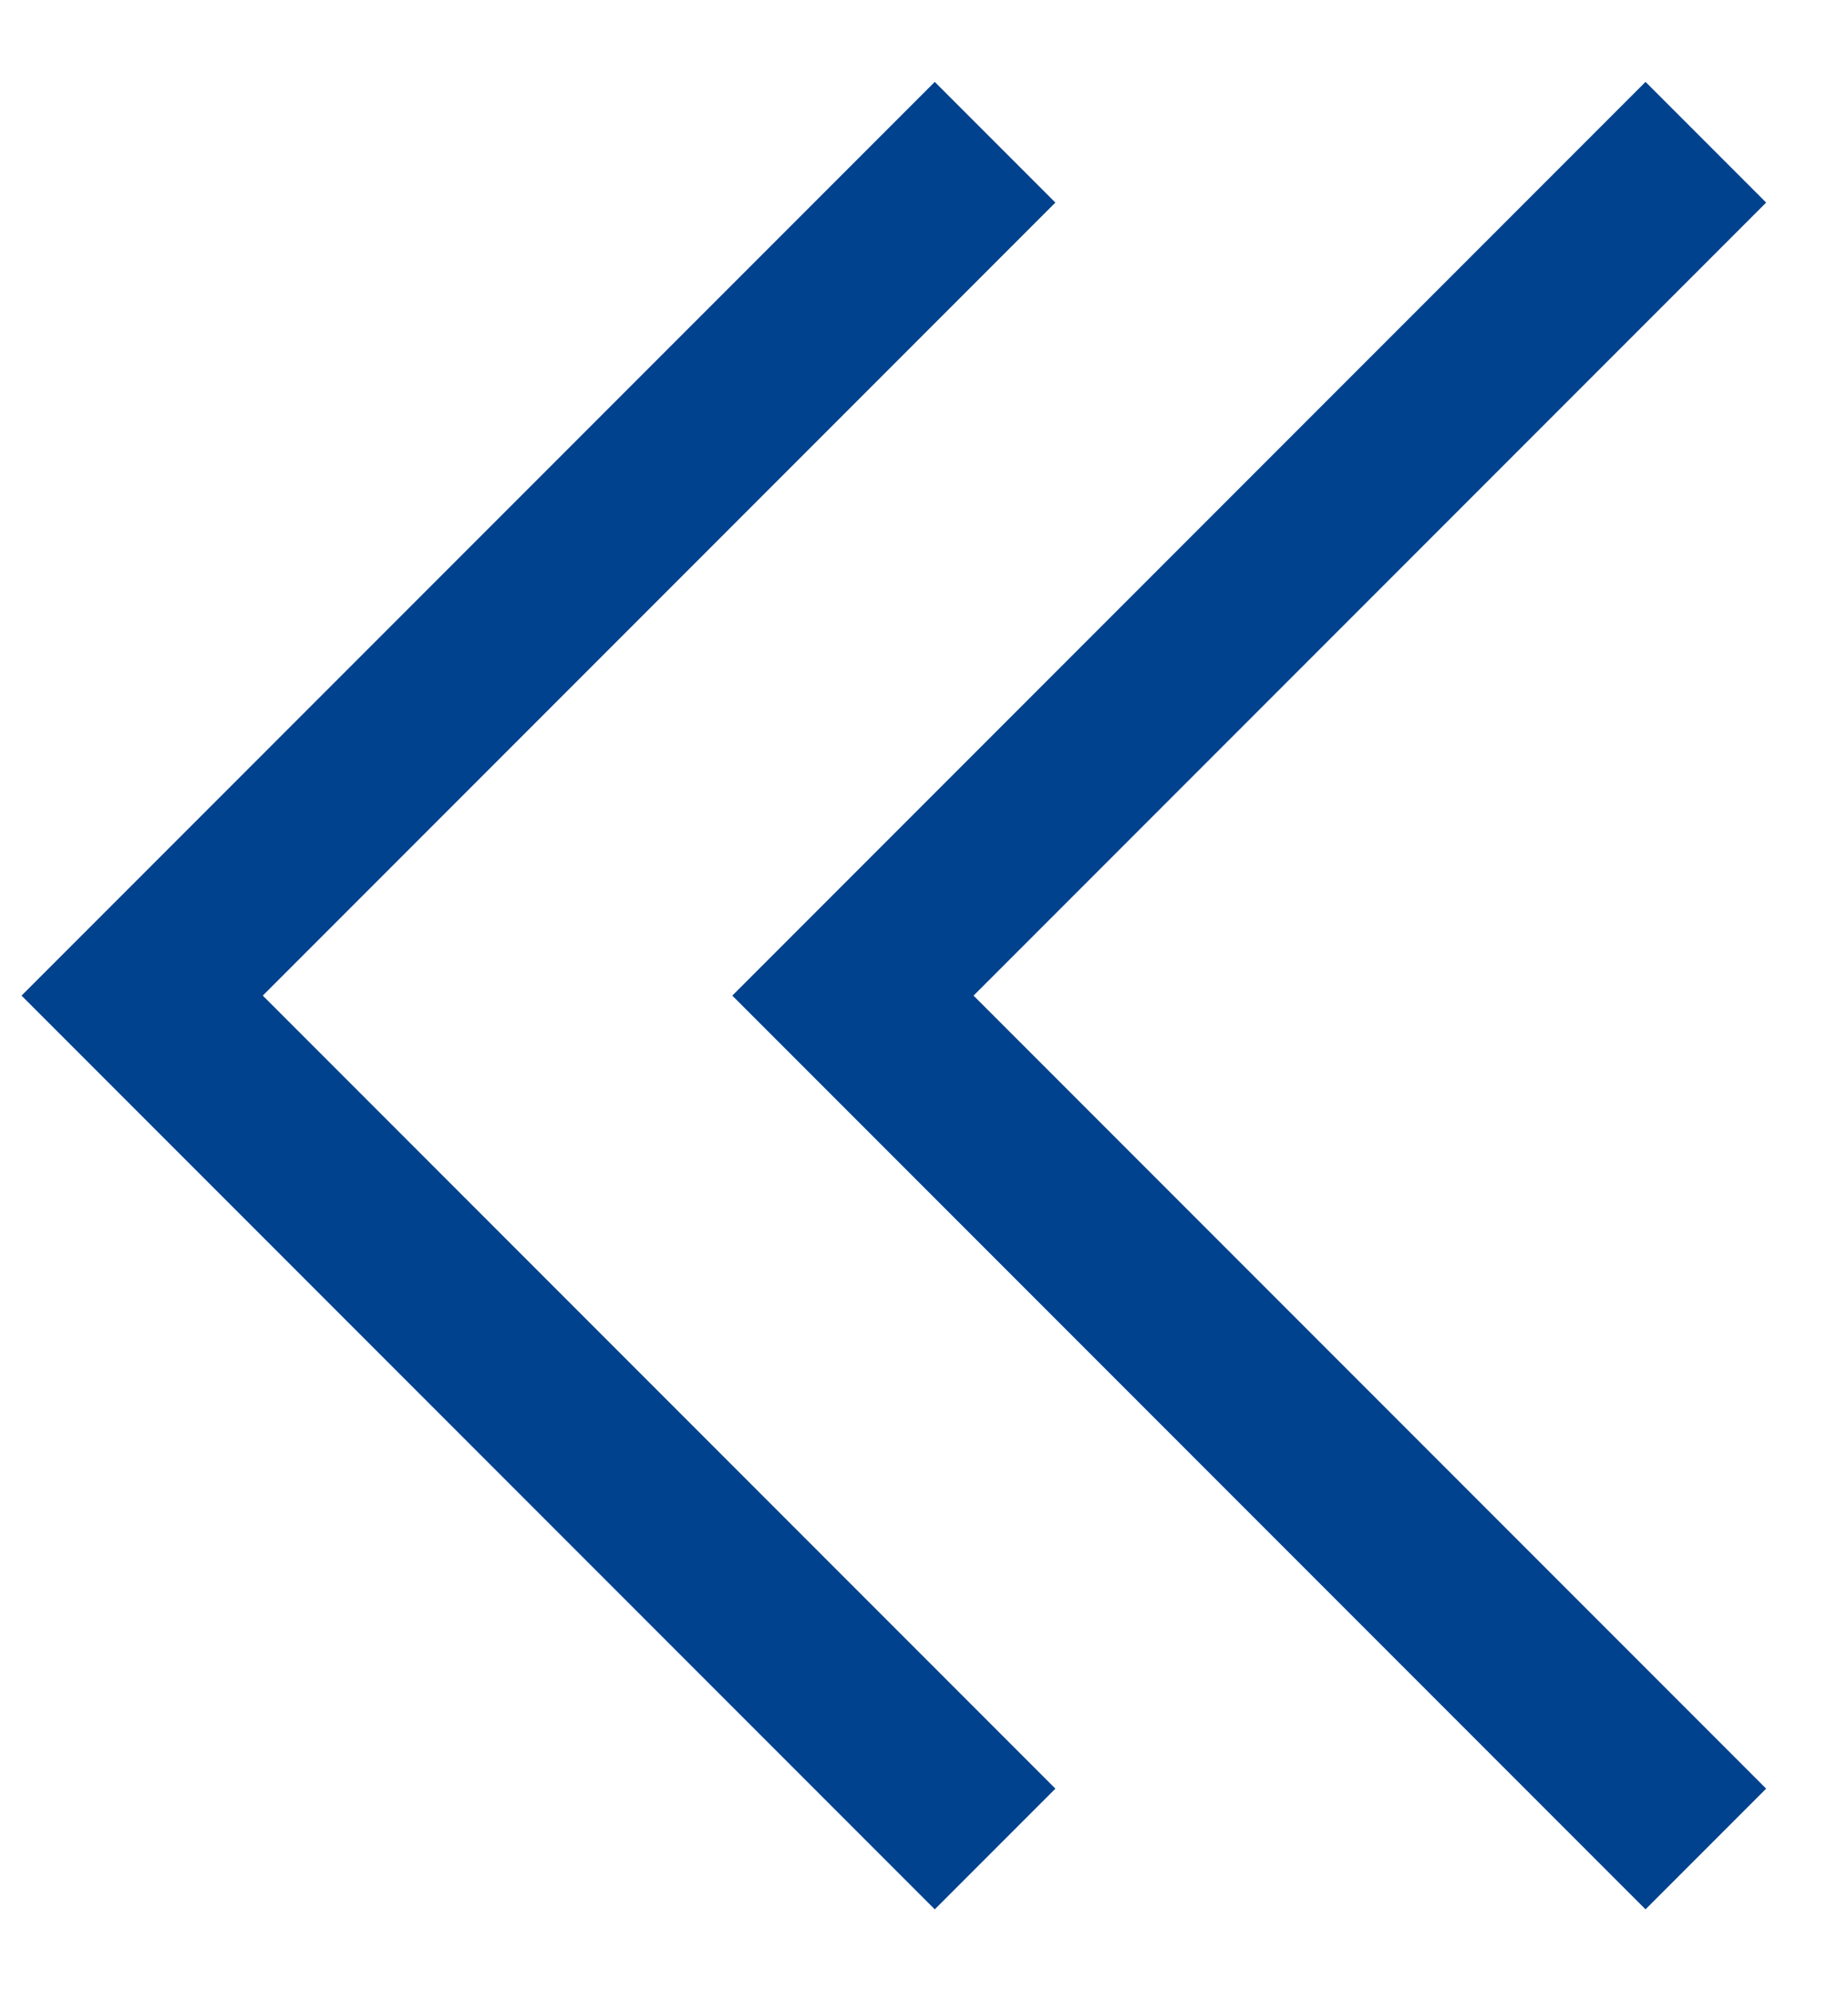
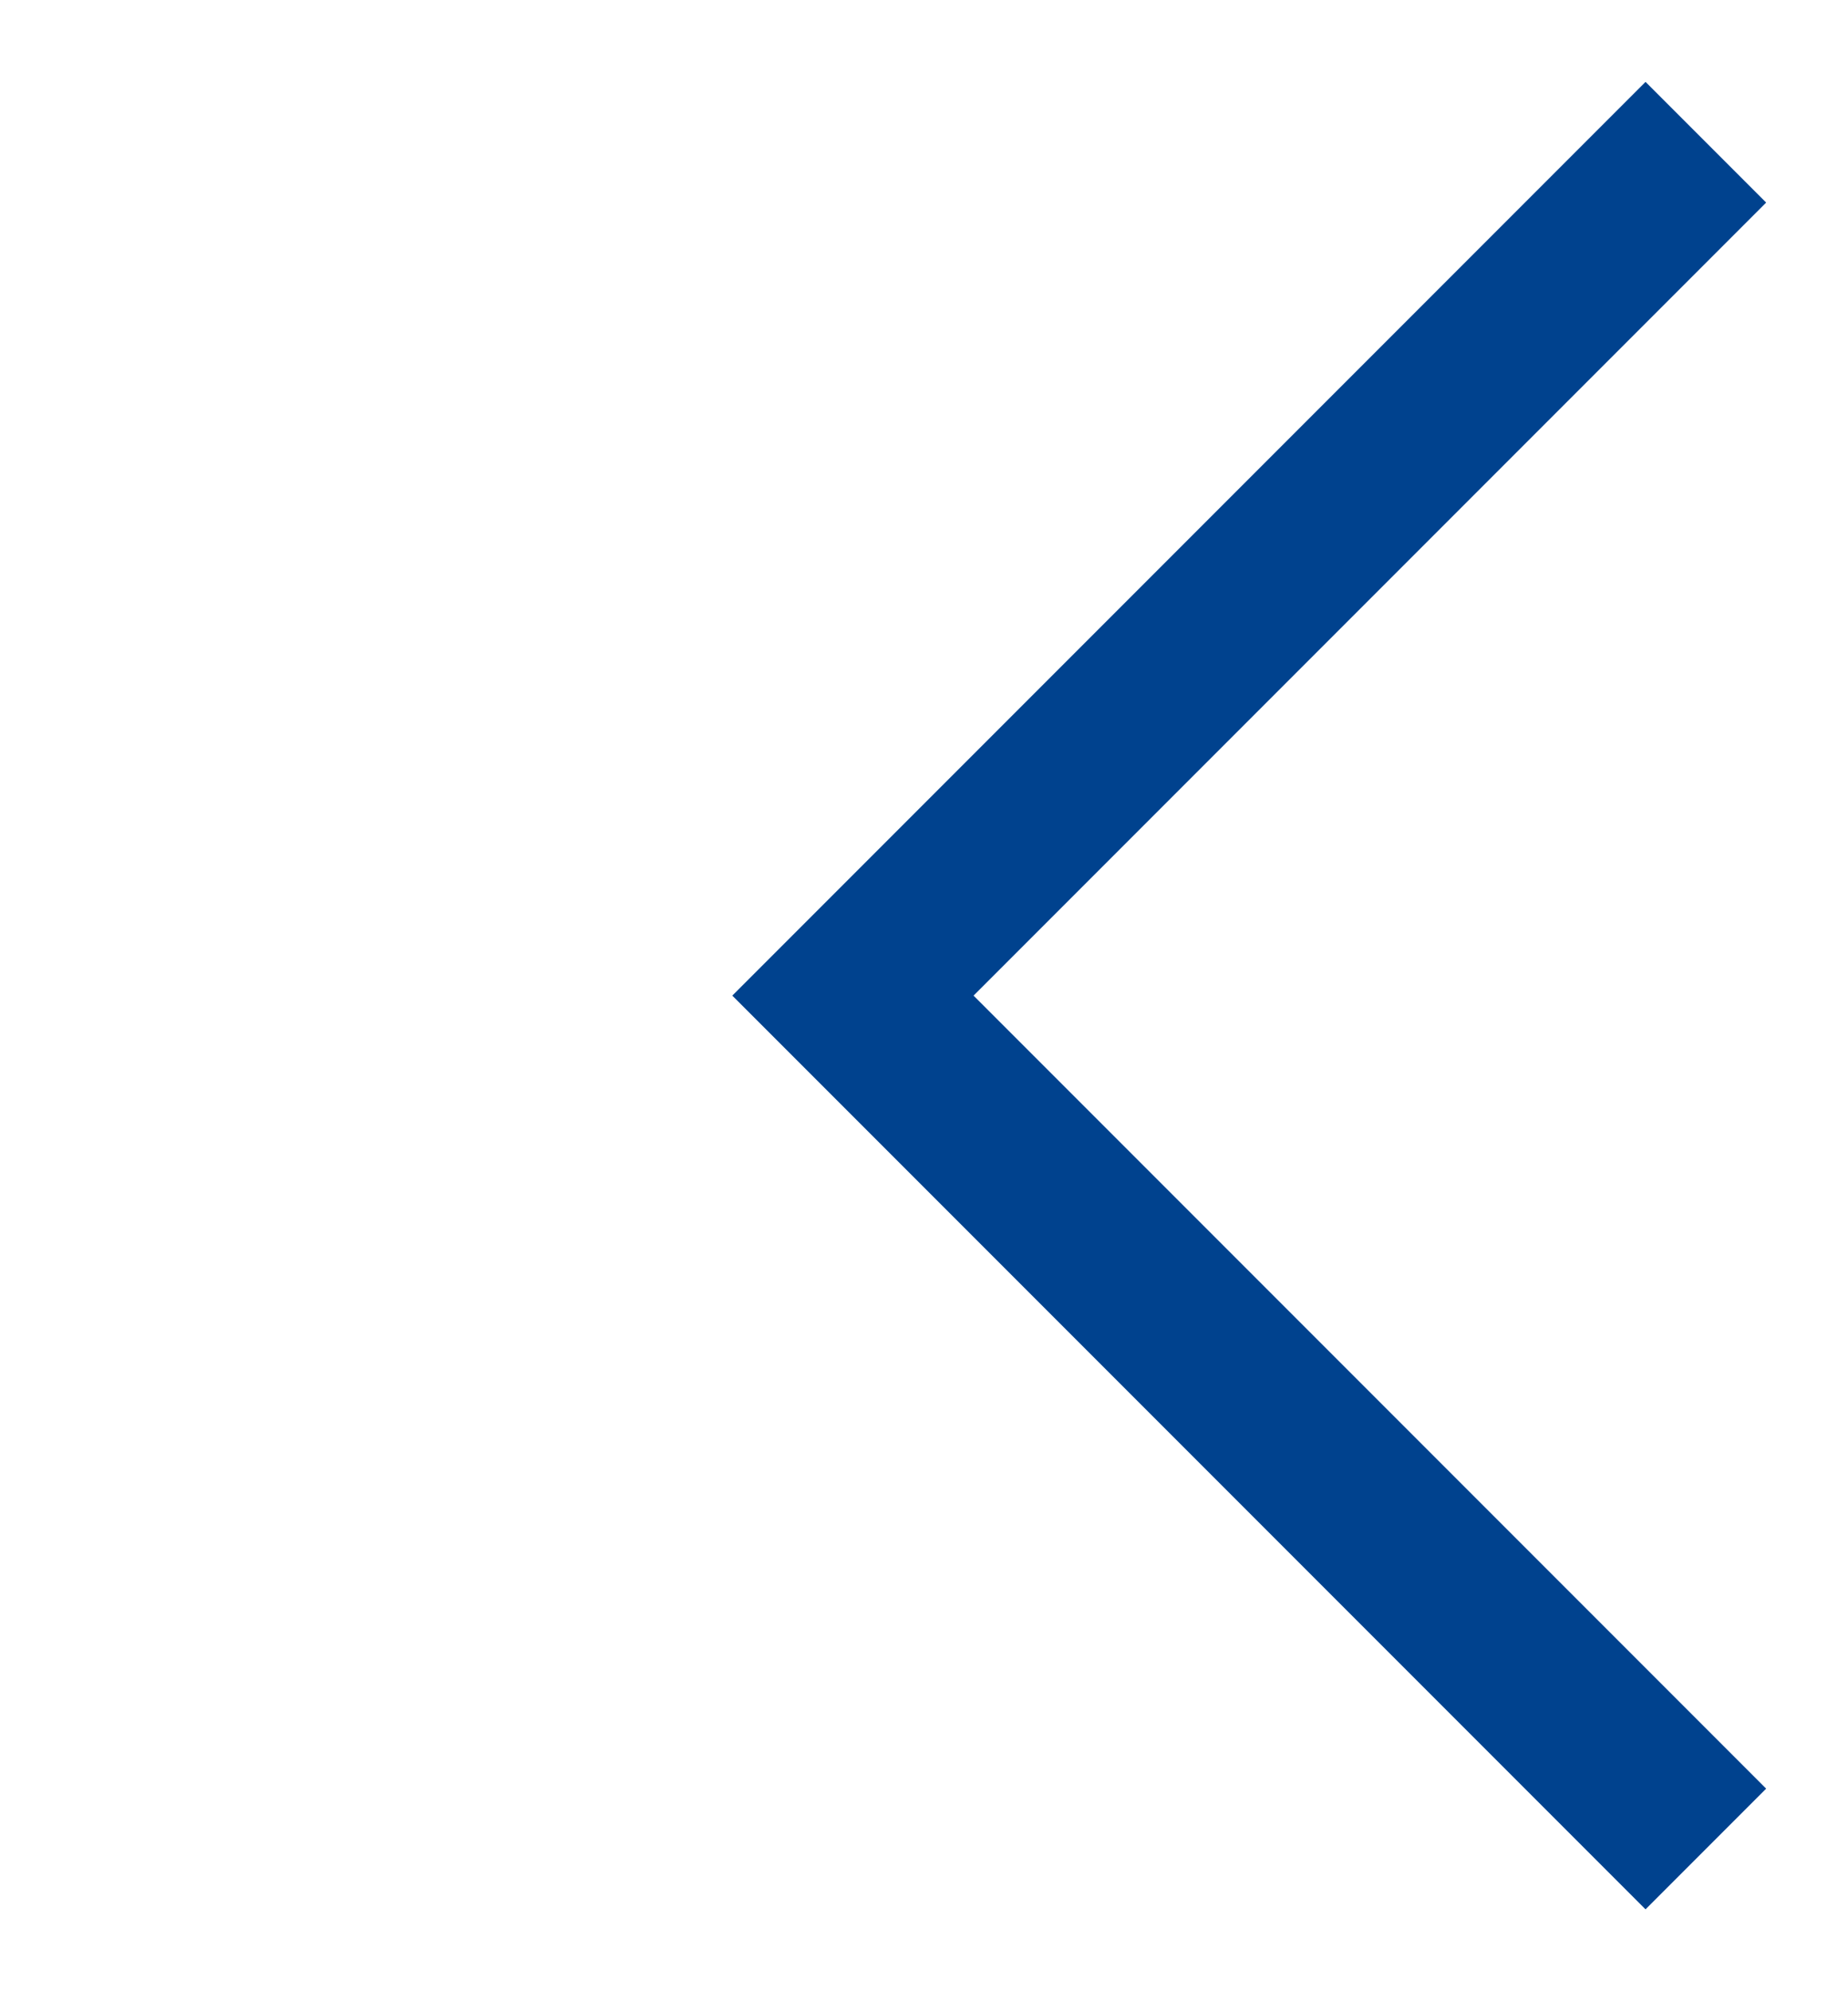
<svg xmlns="http://www.w3.org/2000/svg" width="13" height="14" viewBox="0 0 13 14" fill="none">
  <path d="M12 13L6 7L12 1" stroke="#00428E" stroke-width="1.2" stroke-miterlimit="10" />
-   <path d="M7 13L1 7L7 1" stroke="#00428E" stroke-width="1.2" stroke-miterlimit="10" />
</svg>